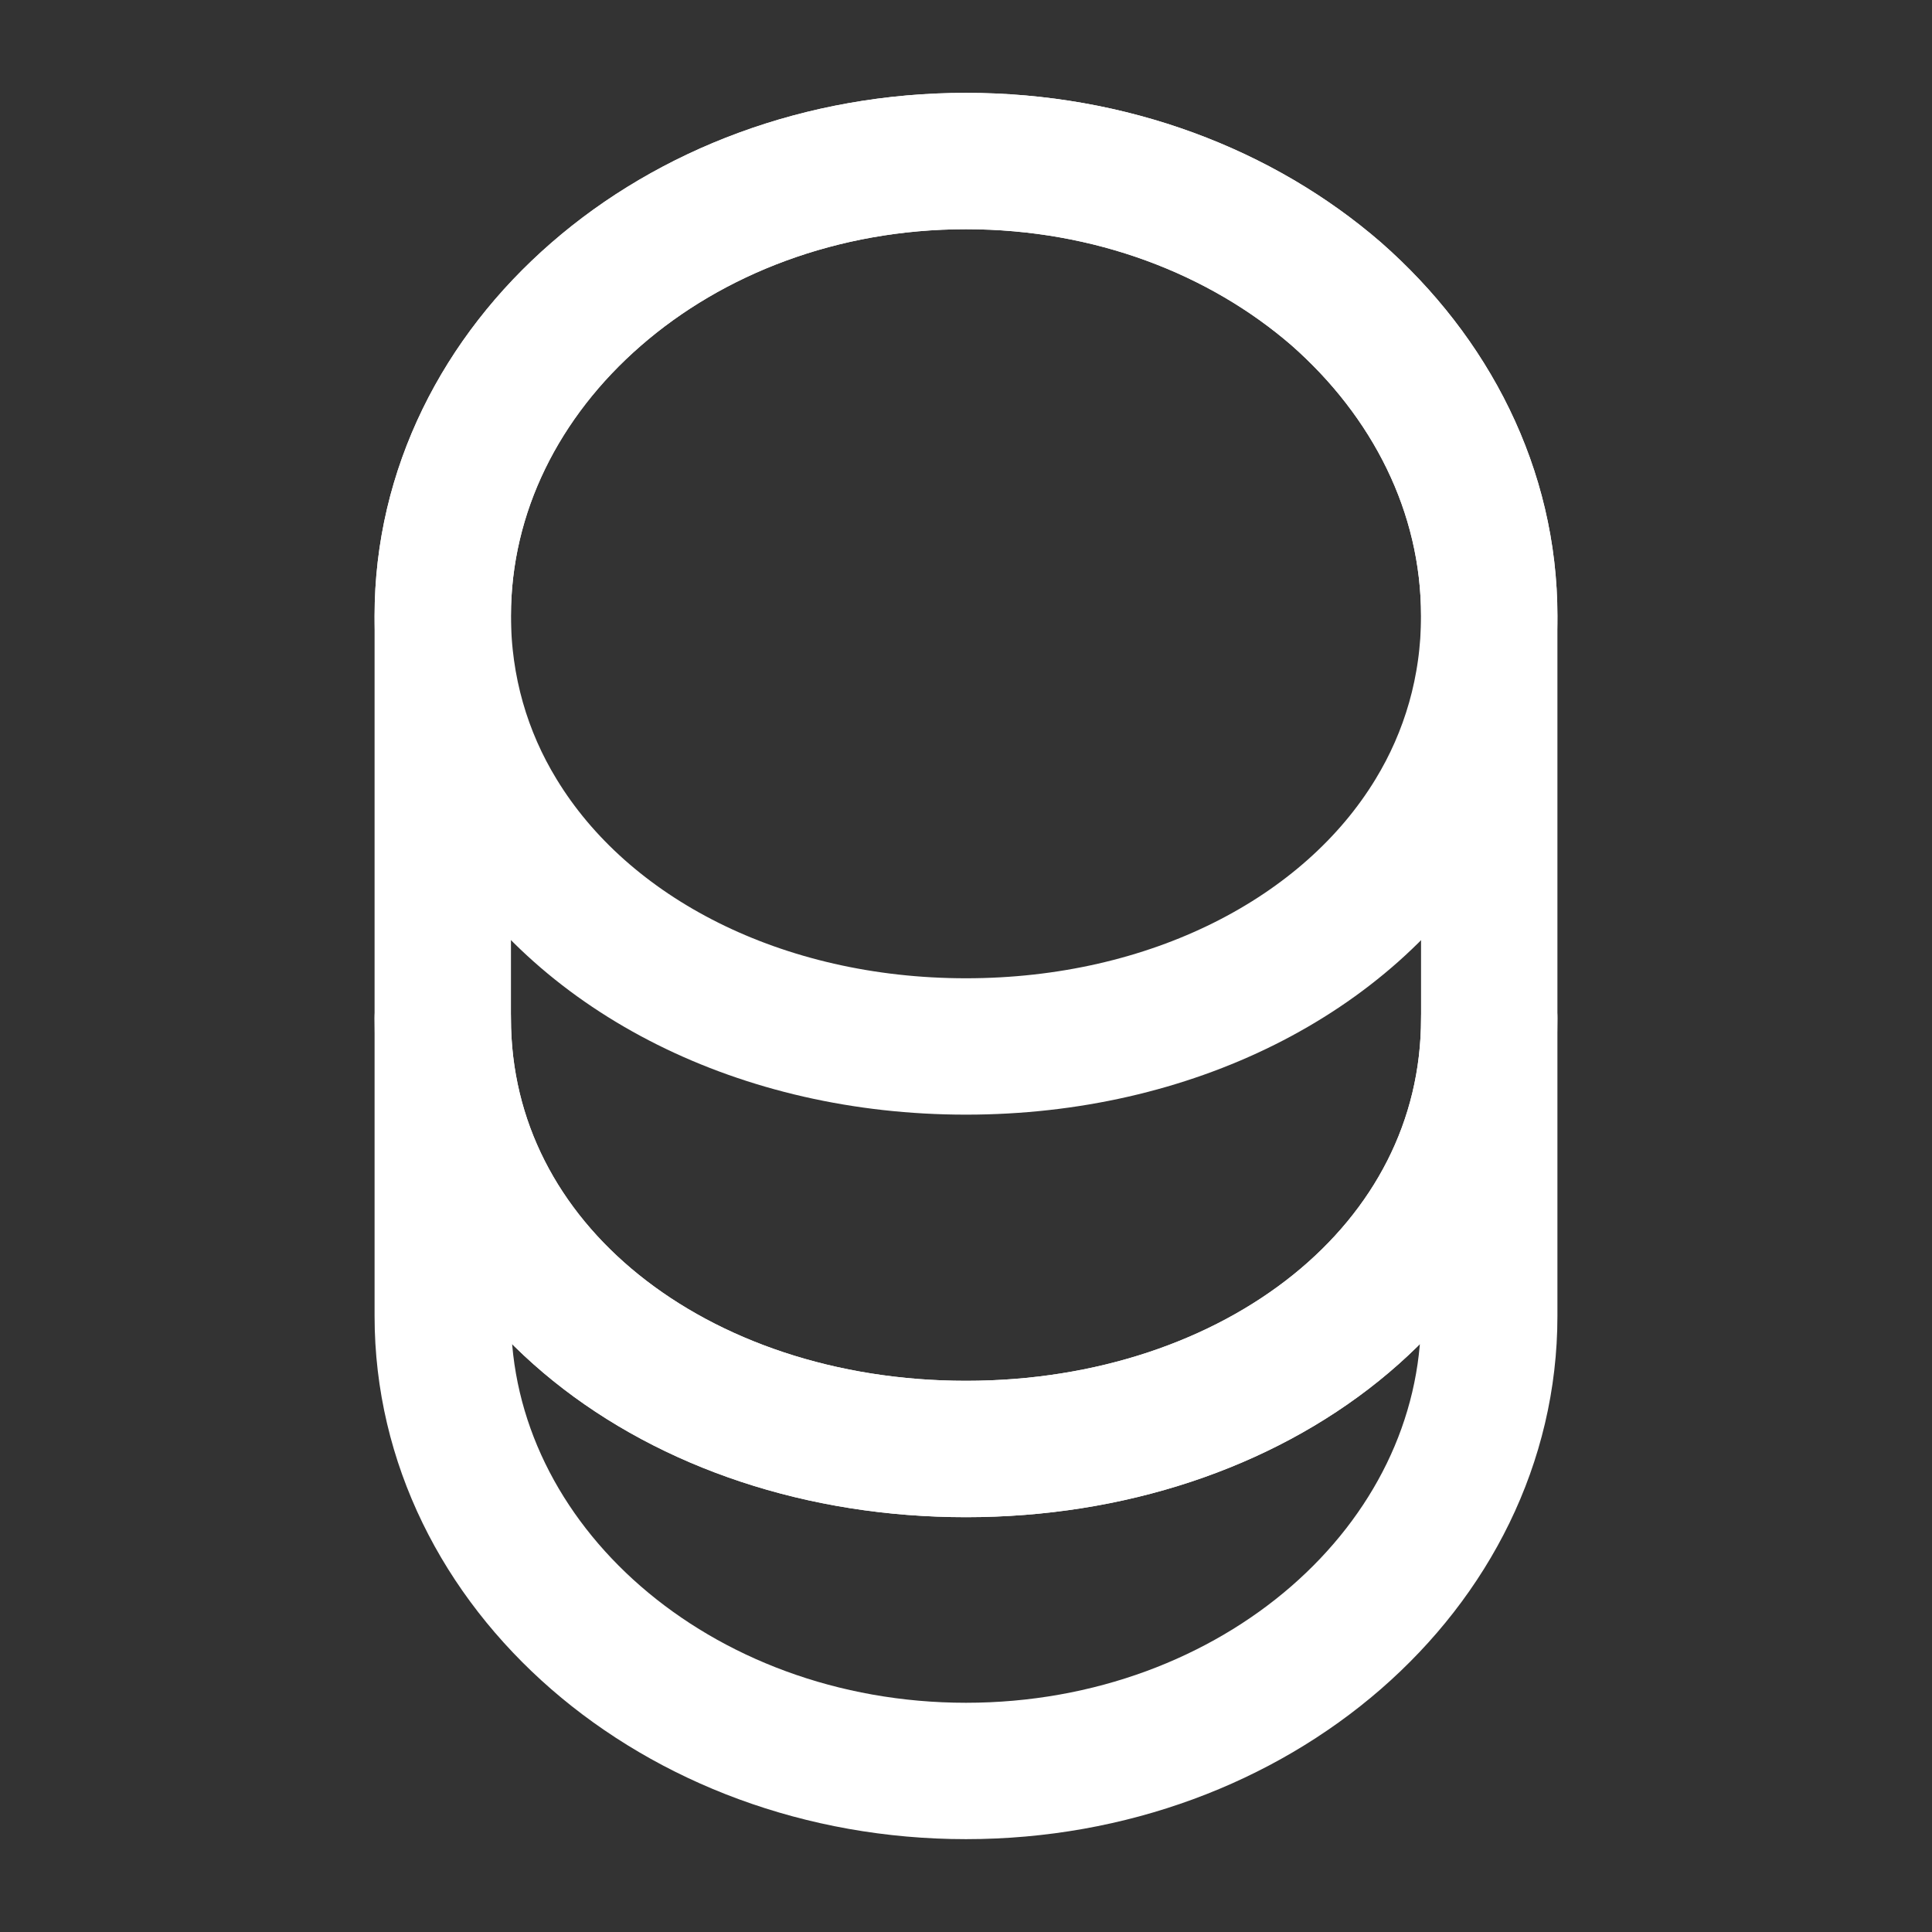
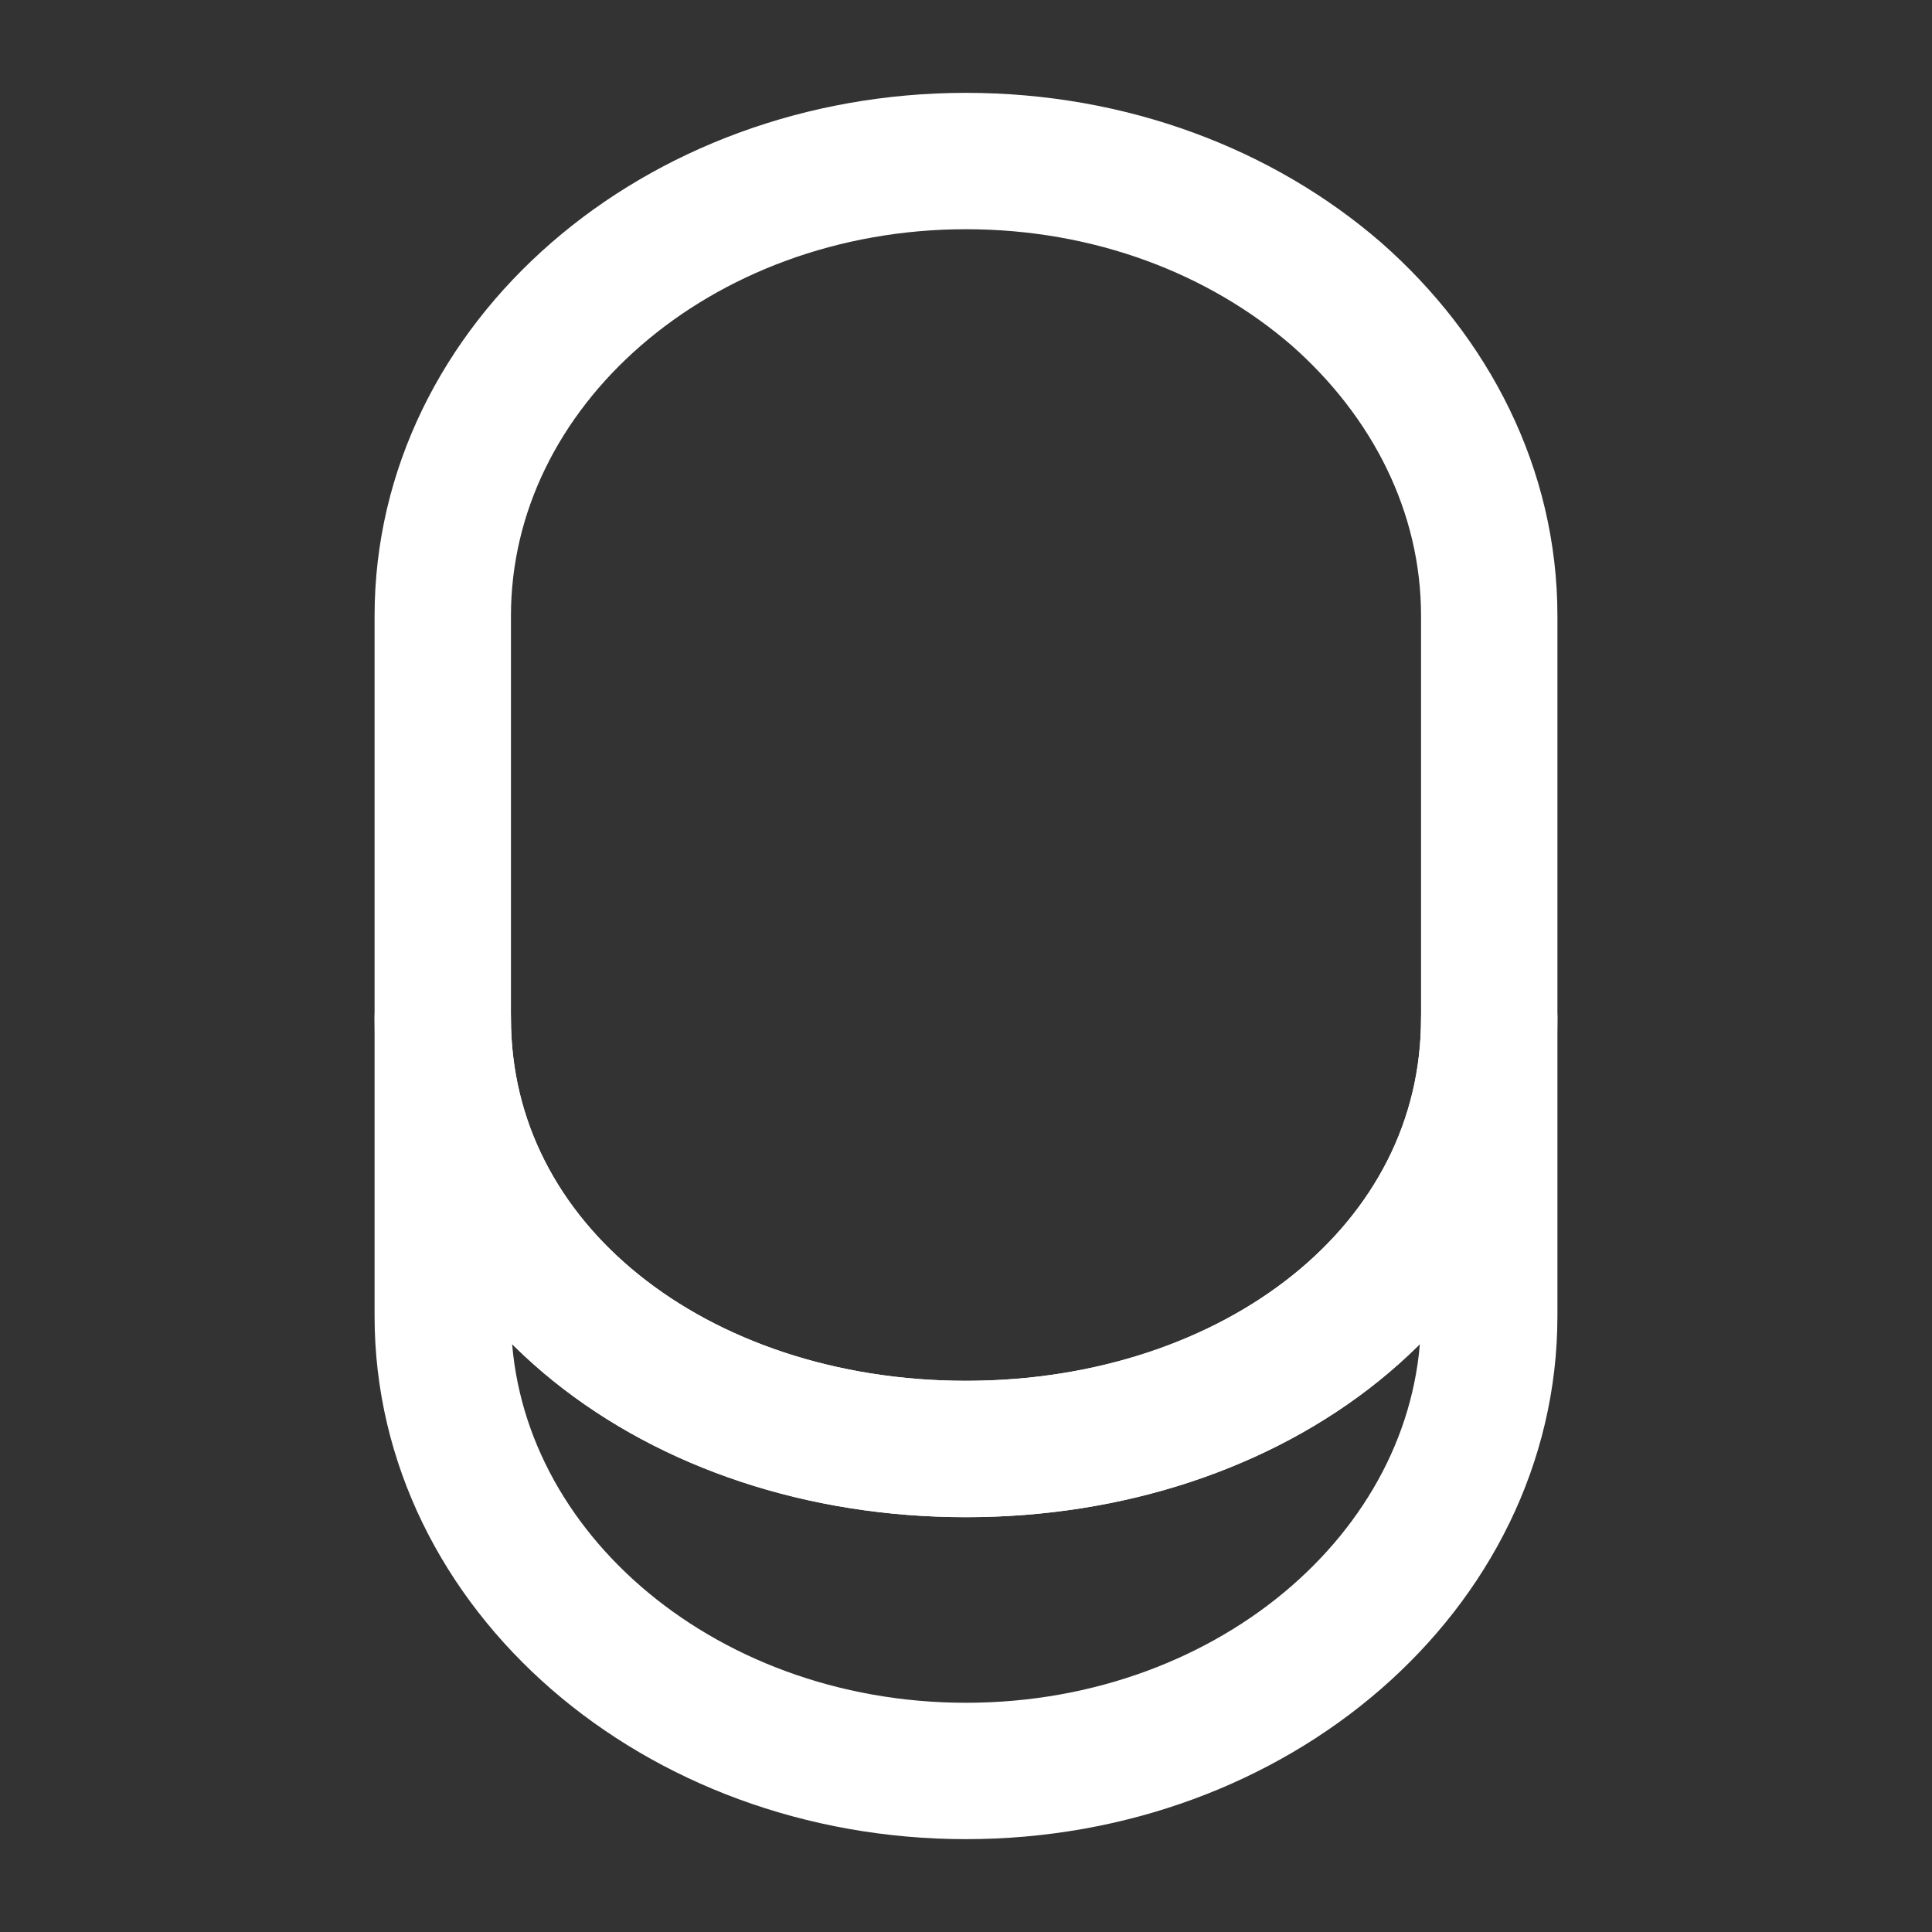
<svg xmlns="http://www.w3.org/2000/svg" width="17" height="17" viewBox="0 0 17 17" fill="none">
  <rect x="0" y="0" width="17" height="17" fill="#333333" stroke="none" />
  <path d="M13.104 8.96V11.581C13.104 13.791 11.043 15.583 8.5 15.583C5.957 15.583 3.896 13.791 3.896 11.581V8.96C3.896 11.17 5.957 12.75 8.5 12.75C11.043 12.75 13.104 11.17 13.104 8.96Z" stroke="white" stroke-width="1.2" stroke-linecap="round" stroke-linejoin="round" />
-   <path d="M13.104 5.419C13.104 6.063 12.927 6.658 12.616 7.168C11.858 8.415 10.299 9.208 8.5 9.208C6.701 9.208 5.143 8.415 4.385 7.168C4.073 6.658 3.896 6.063 3.896 5.419C3.896 4.314 4.413 3.315 5.242 2.593C6.078 1.863 7.225 1.417 8.5 1.417C9.775 1.417 10.923 1.863 11.758 2.586C12.587 3.315 13.104 4.314 13.104 5.419Z" stroke="white" stroke-width="1.2" stroke-linecap="round" stroke-linejoin="round" />
  <path d="M13.104 5.419V8.96C13.104 11.171 11.043 12.75 8.5 12.75C5.957 12.75 3.896 11.171 3.896 8.96V5.419C3.896 3.209 5.957 1.417 8.5 1.417C9.775 1.417 10.923 1.863 11.758 2.586C12.587 3.315 13.104 4.314 13.104 5.419Z" stroke="white" stroke-width="1.2" stroke-linecap="round" stroke-linejoin="round" />
</svg>